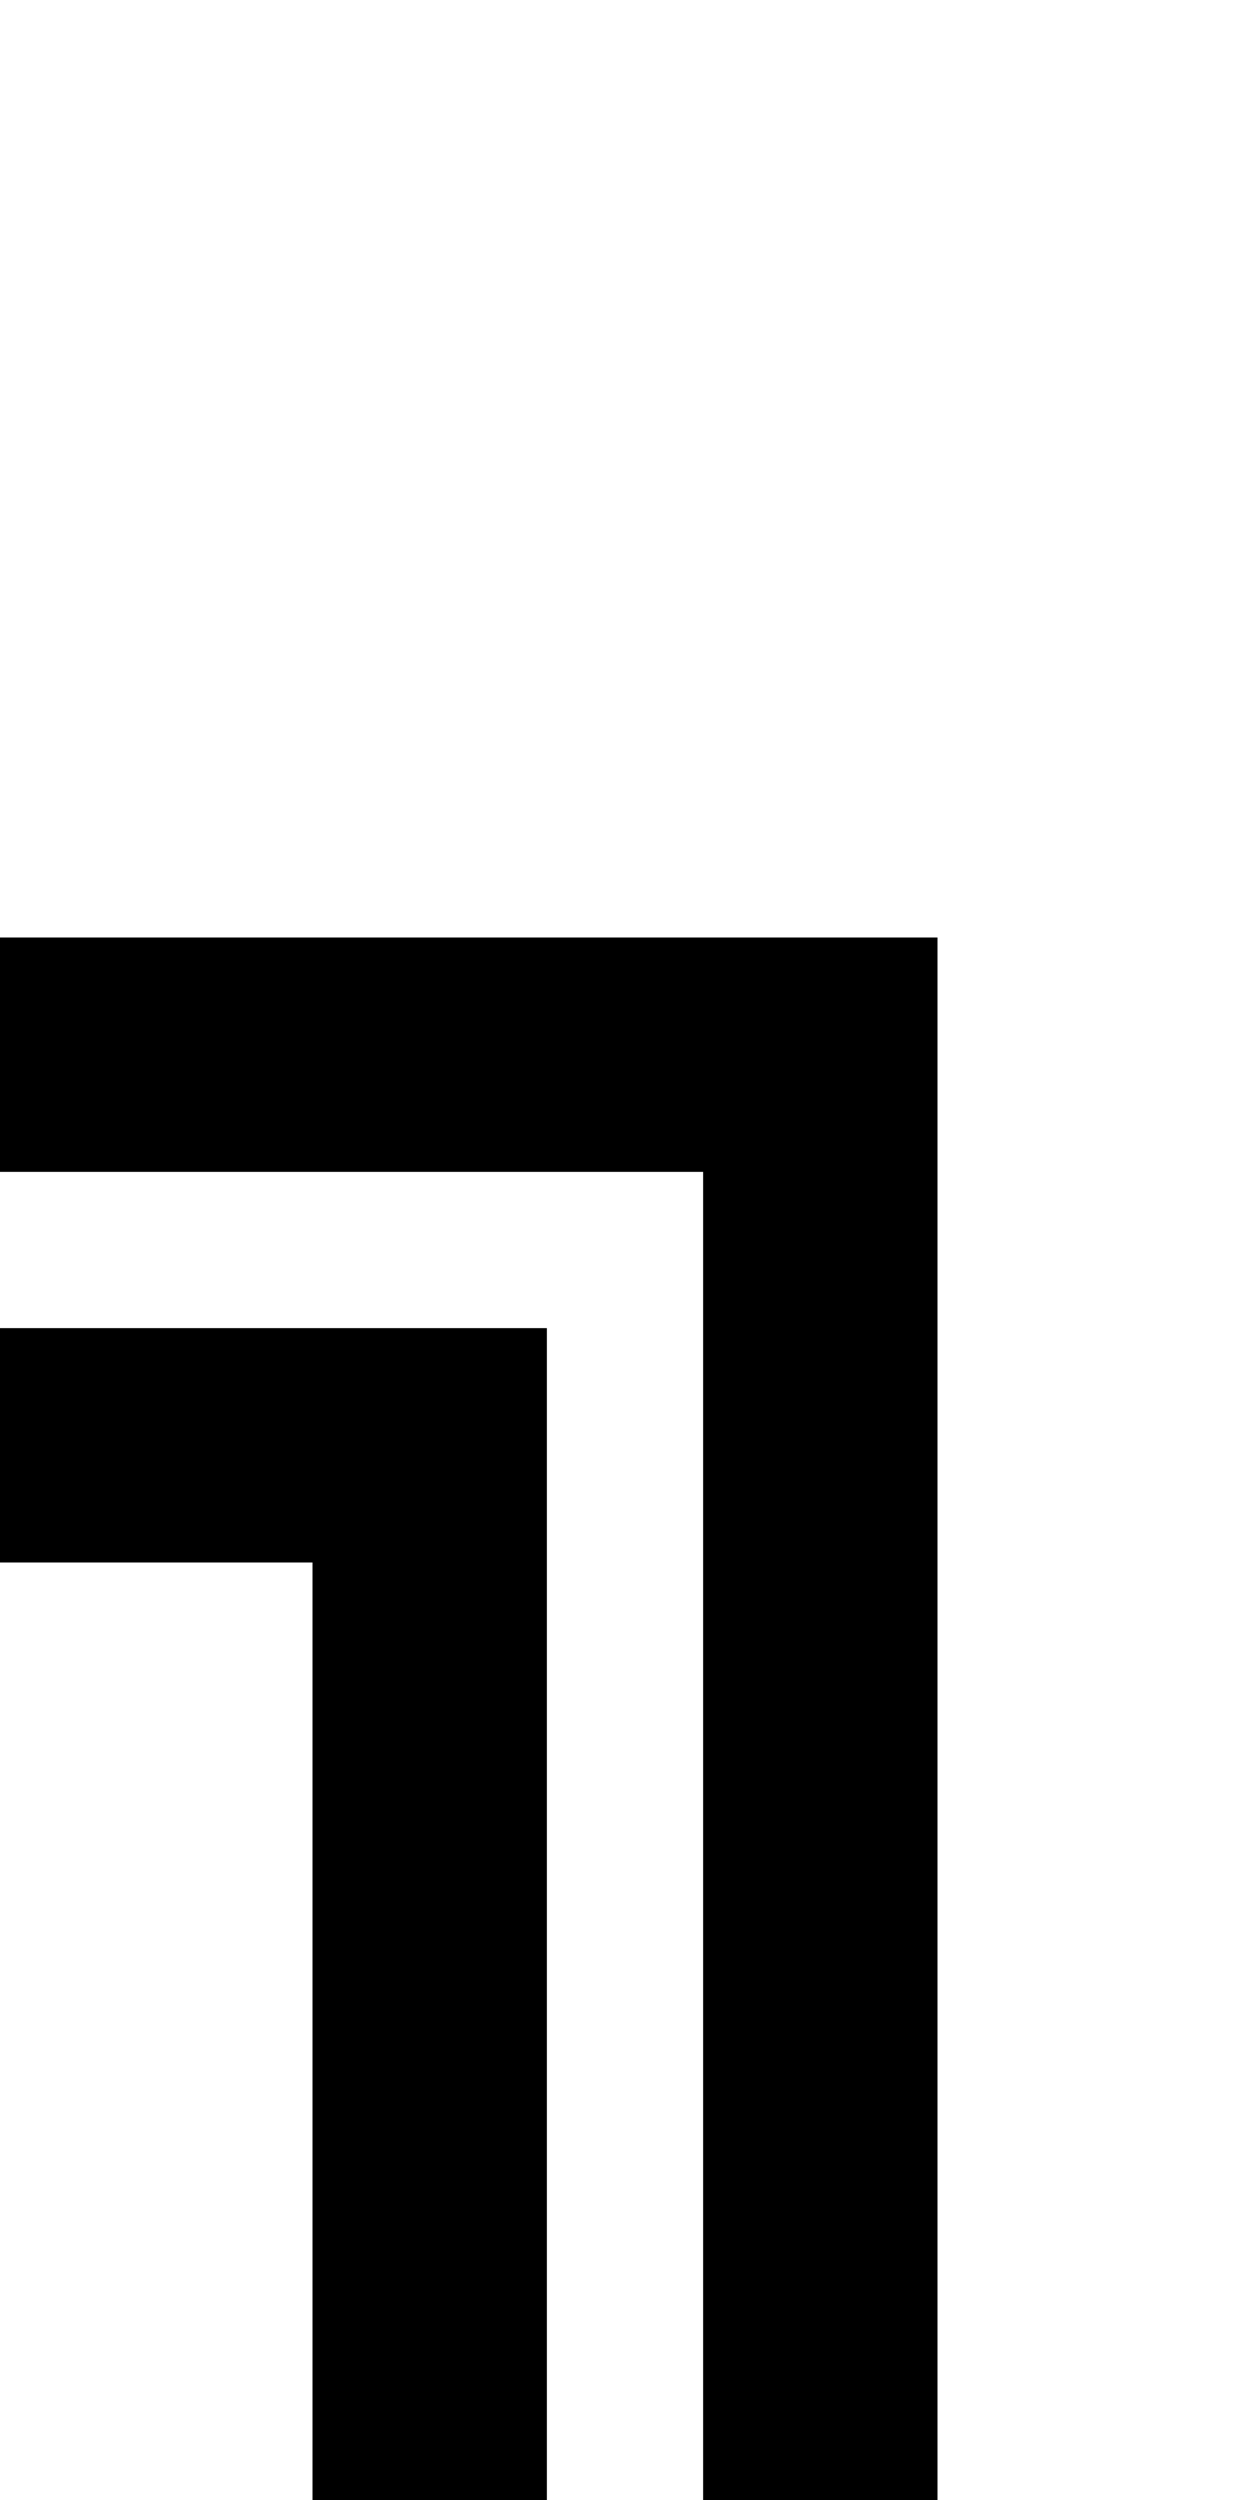
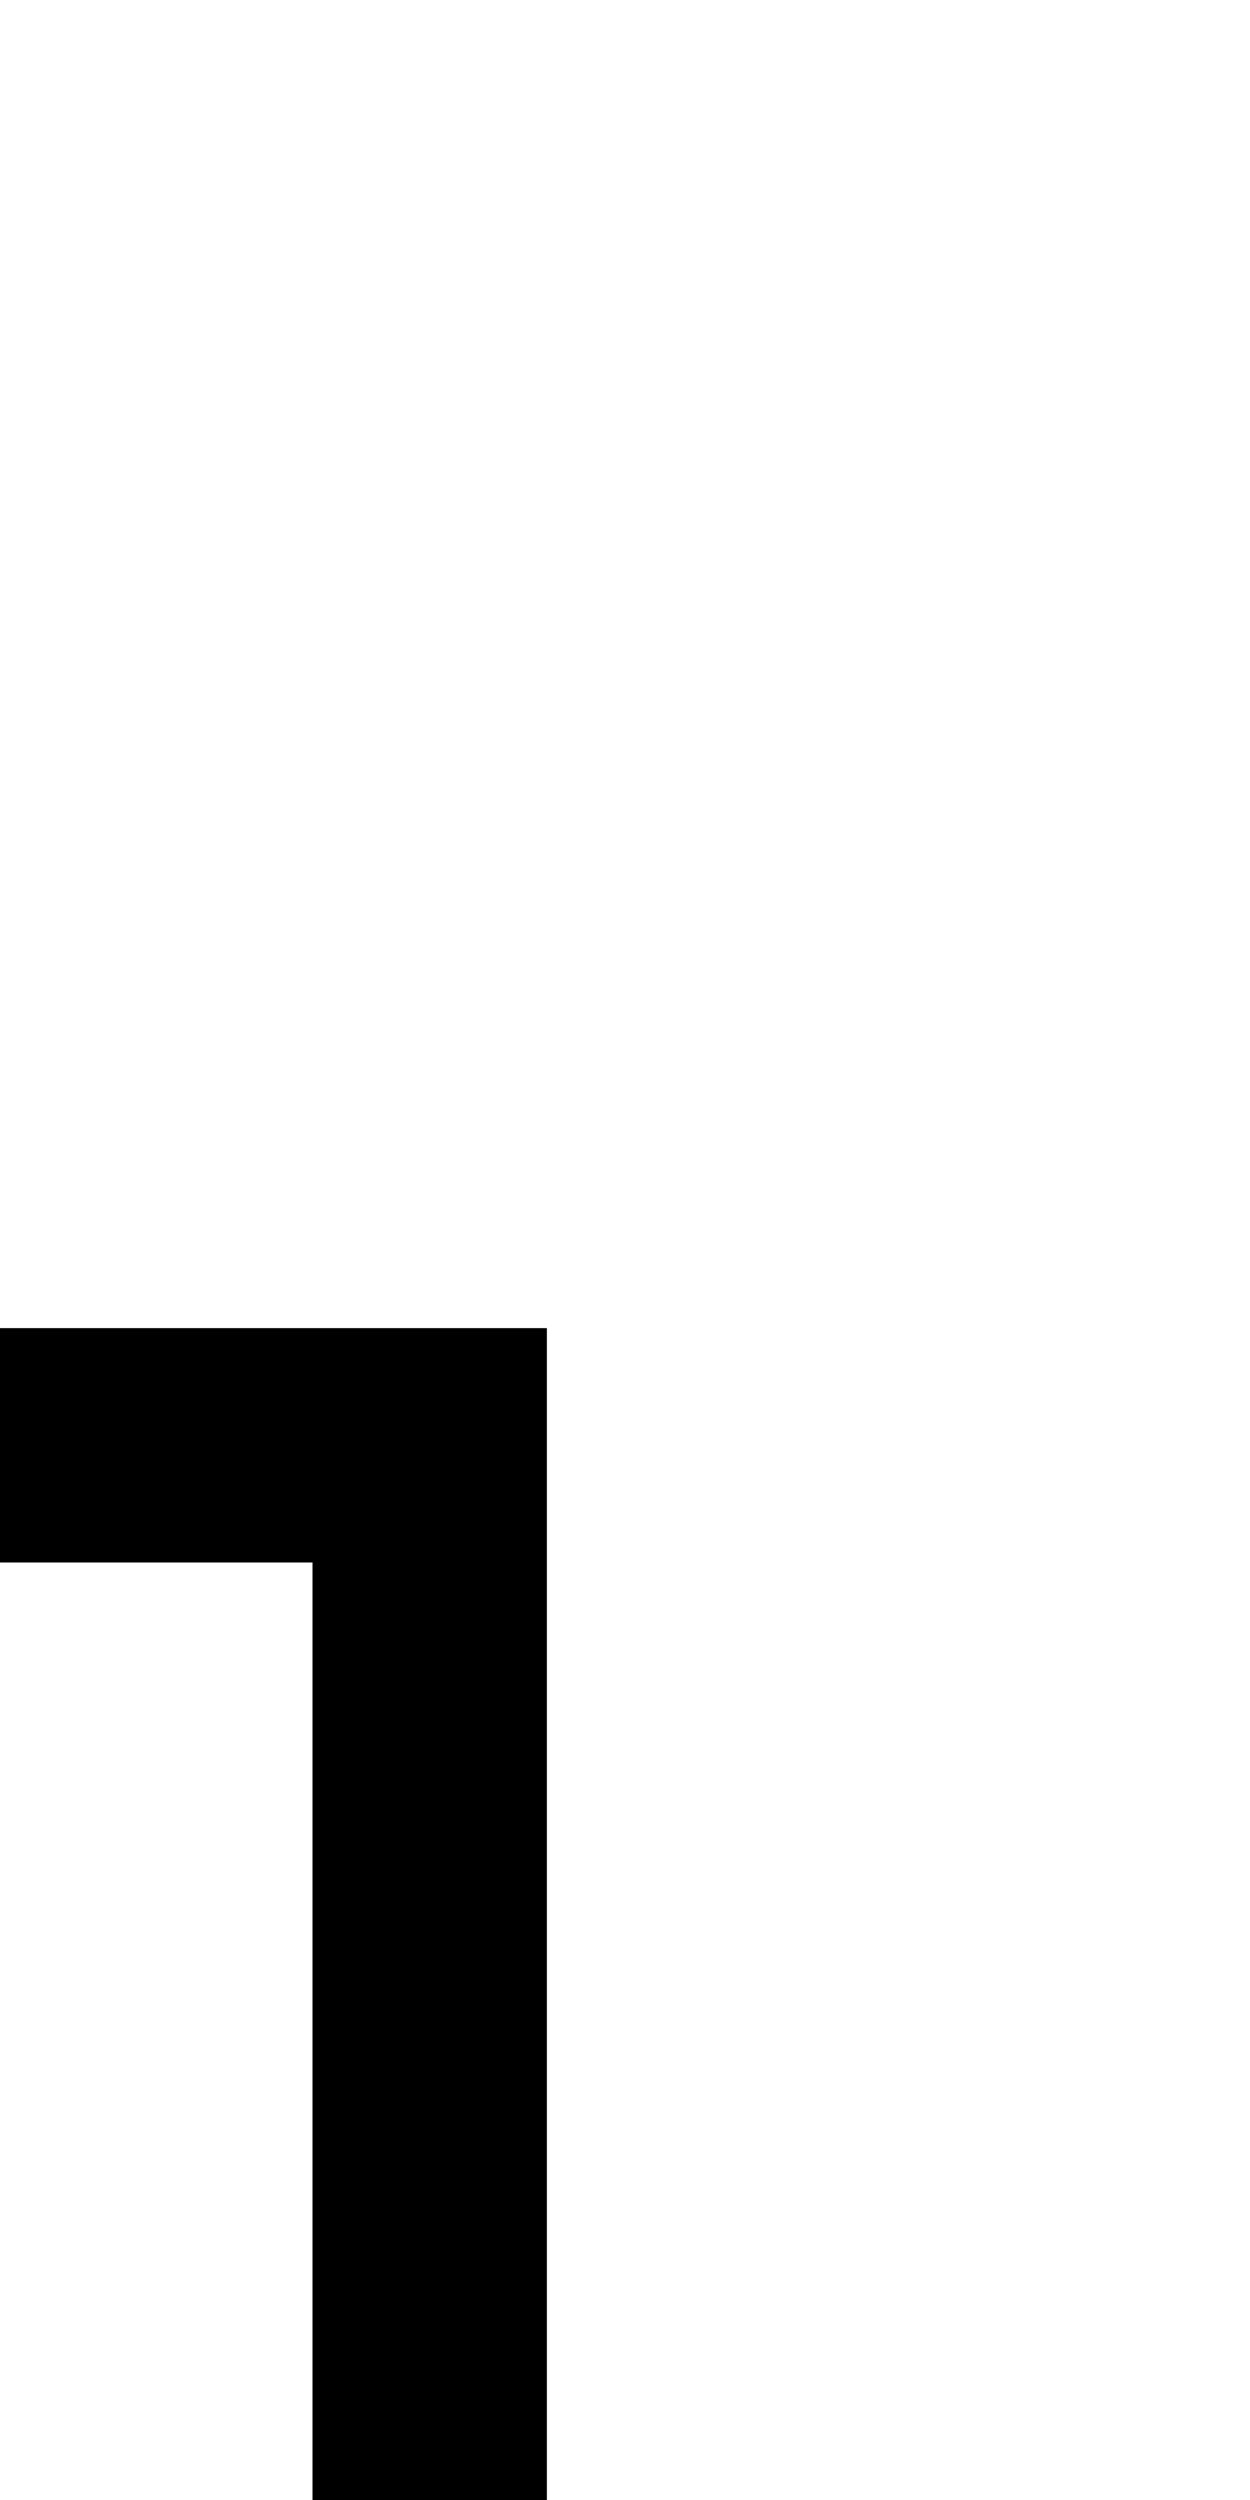
<svg xmlns="http://www.w3.org/2000/svg" version="1.0" width="64pt" height="128pt" viewBox="0 0 64 128" preserveAspectRatio="xMidYMid meet">
  <g transform="translate(0,128) scale(1,-1)" fill="#000000" stroke="none">
-     <path d="M0 74 l0 -6 18 0 18 0 0 -34 0 -34 6 0 6 0 0 40 0 40 -24 0 -24 0 0 -6z" />
    <path d="M0 54 l0 -6 8 0 8 0 0 -24 0 -24 6 0 6 0 0 30 0 30 -14 0 -14 0 0 -6z" />
  </g>
</svg>